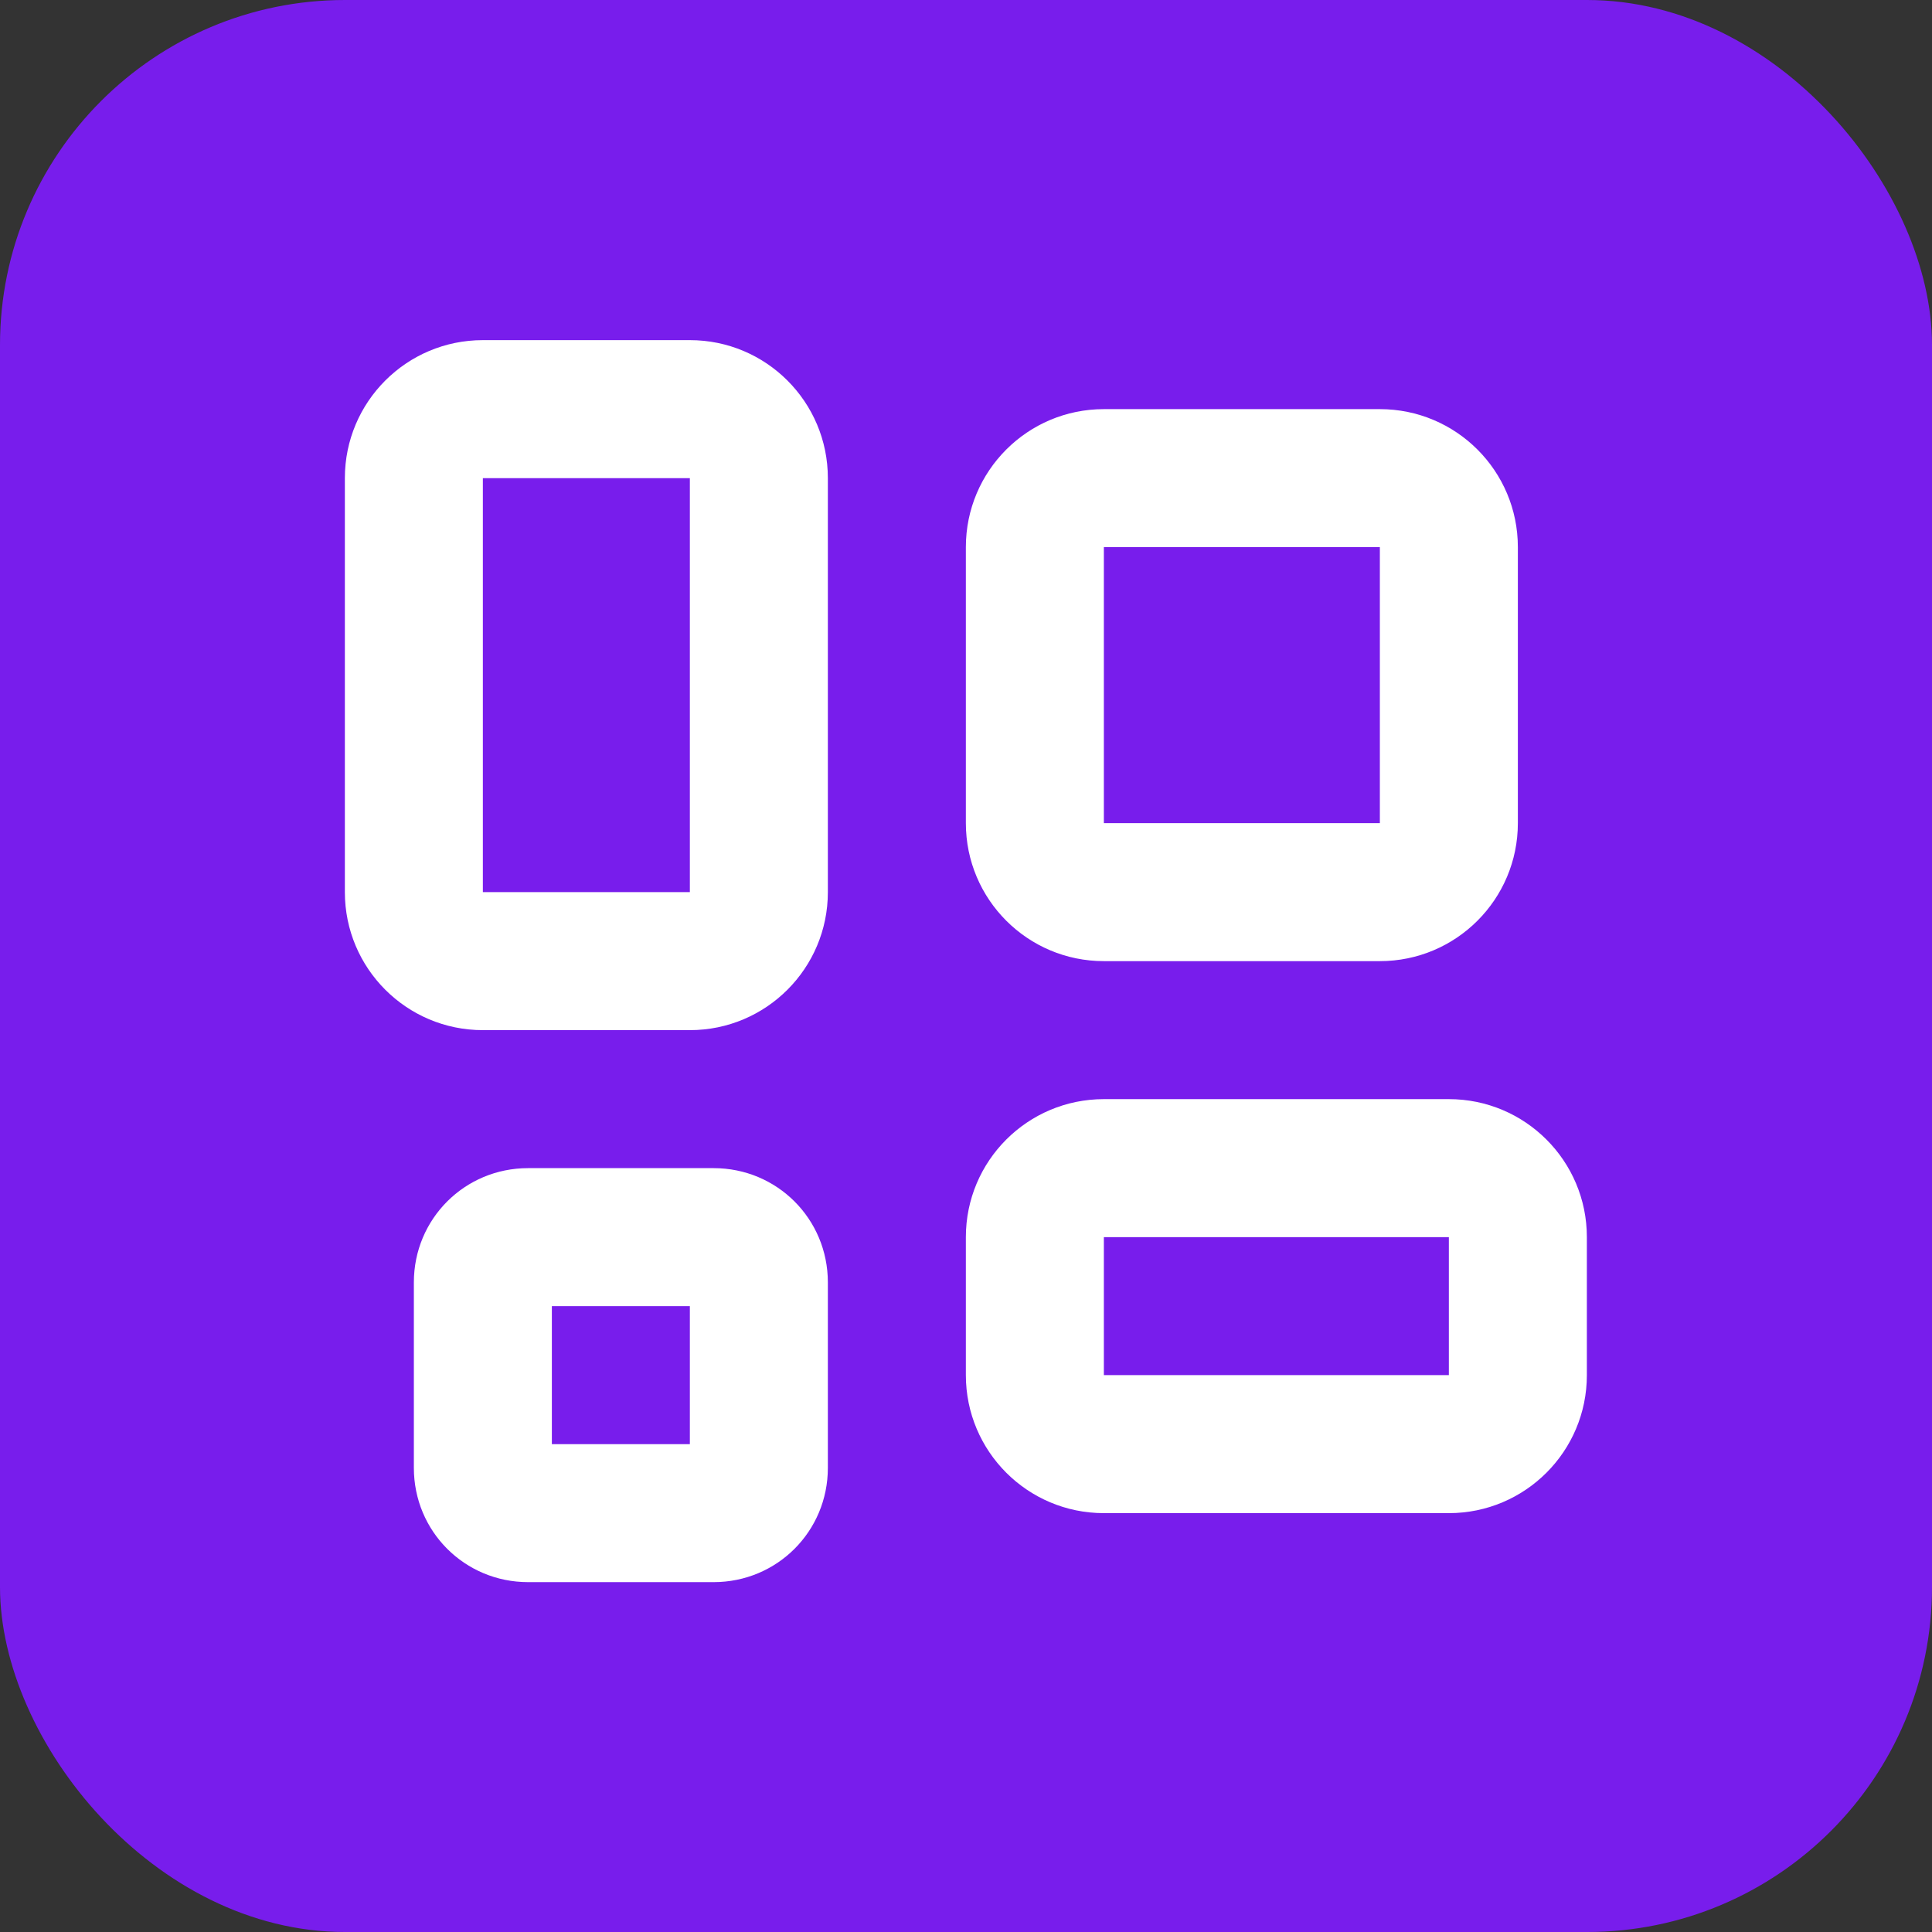
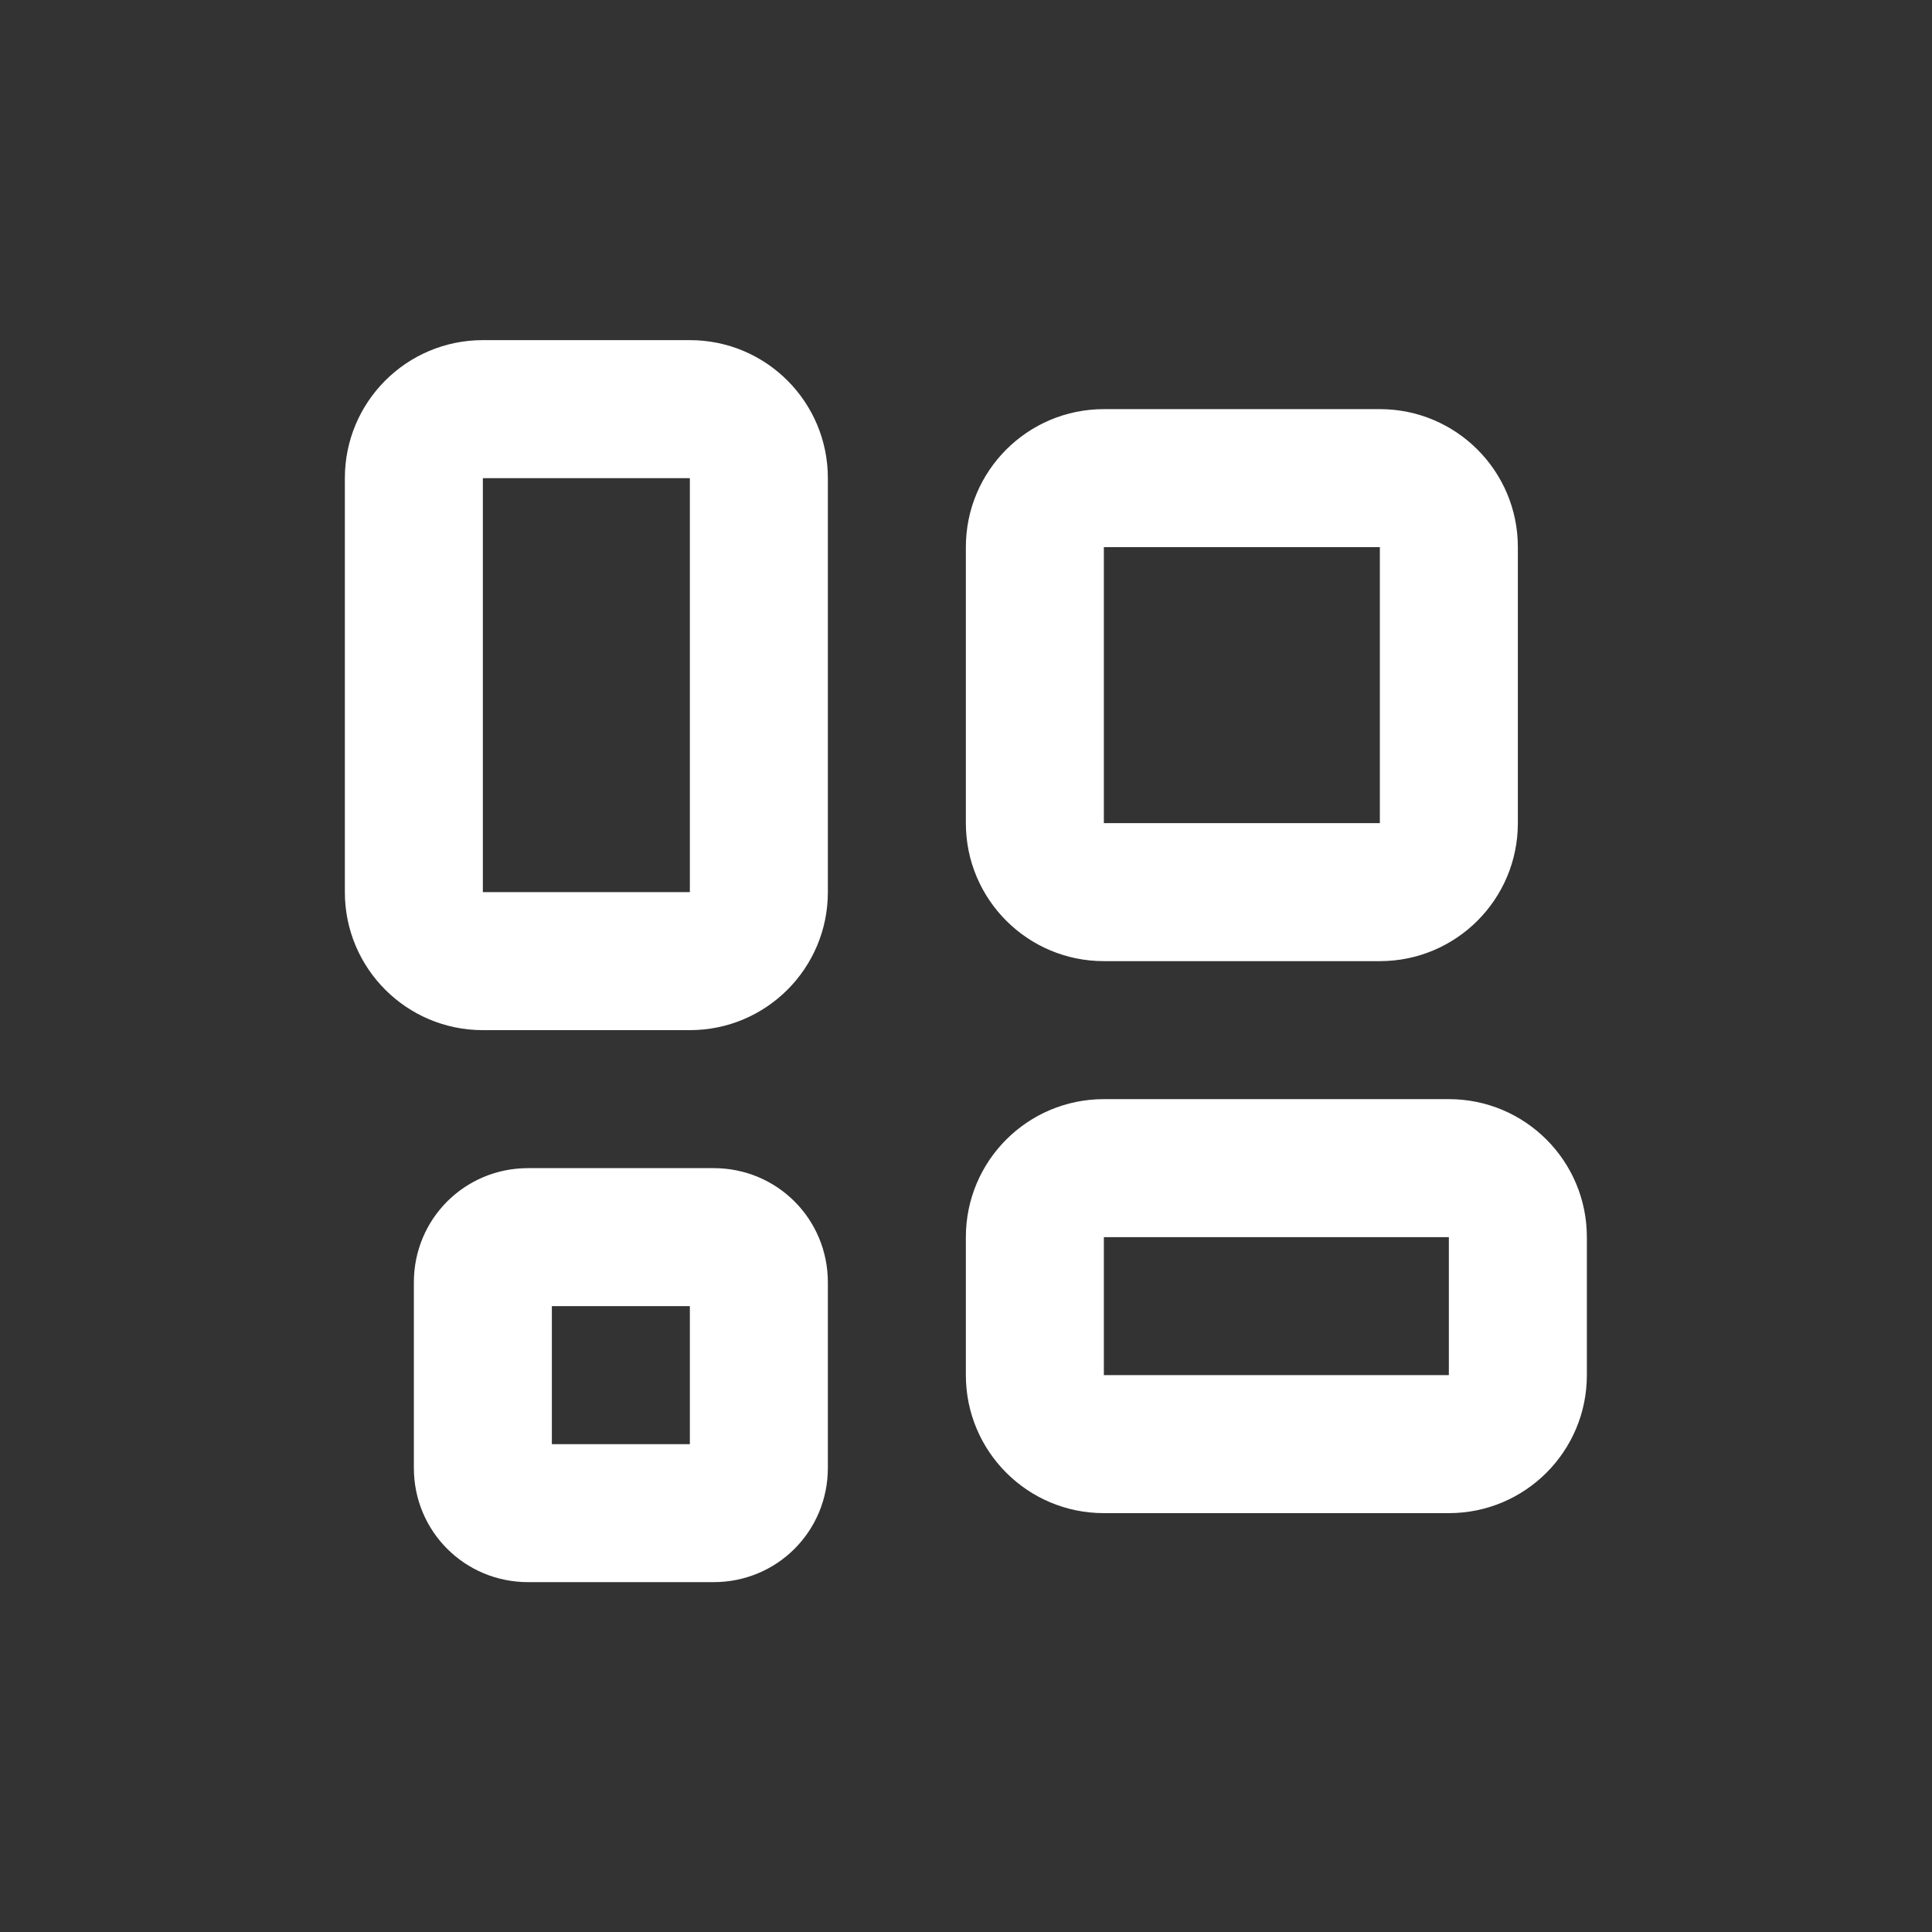
<svg xmlns="http://www.w3.org/2000/svg" width="56" height="56" viewBox="0 0 56 56" fill="none">
  <rect x="0" y="0" width="56" height="56" fill="#333333" stroke="none" />
-   <rect width="56" height="56" rx="10" fill="#781DEC" />
  <path d="M13.996 9.859C11.786 9.859 9.996 11.649 9.996 13.859V25.859C9.996 28.069 11.786 29.859 13.996 29.859H19.996C22.206 29.859 23.996 28.069 23.996 25.859V13.859C23.996 11.649 22.206 9.859 19.996 9.859H13.996ZM31.996 11.859C29.786 11.859 27.996 13.649 27.996 15.859V23.859C27.996 26.069 29.786 27.859 31.996 27.859H39.996C42.206 27.859 43.996 26.069 43.996 23.859V15.859C43.996 13.649 42.206 11.859 39.996 11.859H31.996ZM13.996 13.859H19.996V25.859H13.996V13.859ZM31.996 15.859H39.996V23.859H31.996V15.859ZM31.996 31.859C29.786 31.859 27.996 33.649 27.996 35.859V39.859C27.996 42.069 29.786 43.859 31.996 43.859H41.996C44.206 43.859 45.996 42.069 45.996 39.859V35.859C45.996 33.649 44.206 31.859 41.996 31.859H31.996ZM15.308 33.859C13.468 33.859 11.996 35.331 11.996 37.171V42.547C11.996 44.387 13.468 45.859 15.308 45.859H20.684C22.524 45.859 23.996 44.387 23.996 42.547V37.171C23.996 35.331 22.524 33.859 20.684 33.859H15.308ZM31.996 35.859H41.996V39.859H31.996V35.859ZM15.996 37.859H19.996V41.859H15.996V37.859Z" fill="white" />
</svg>